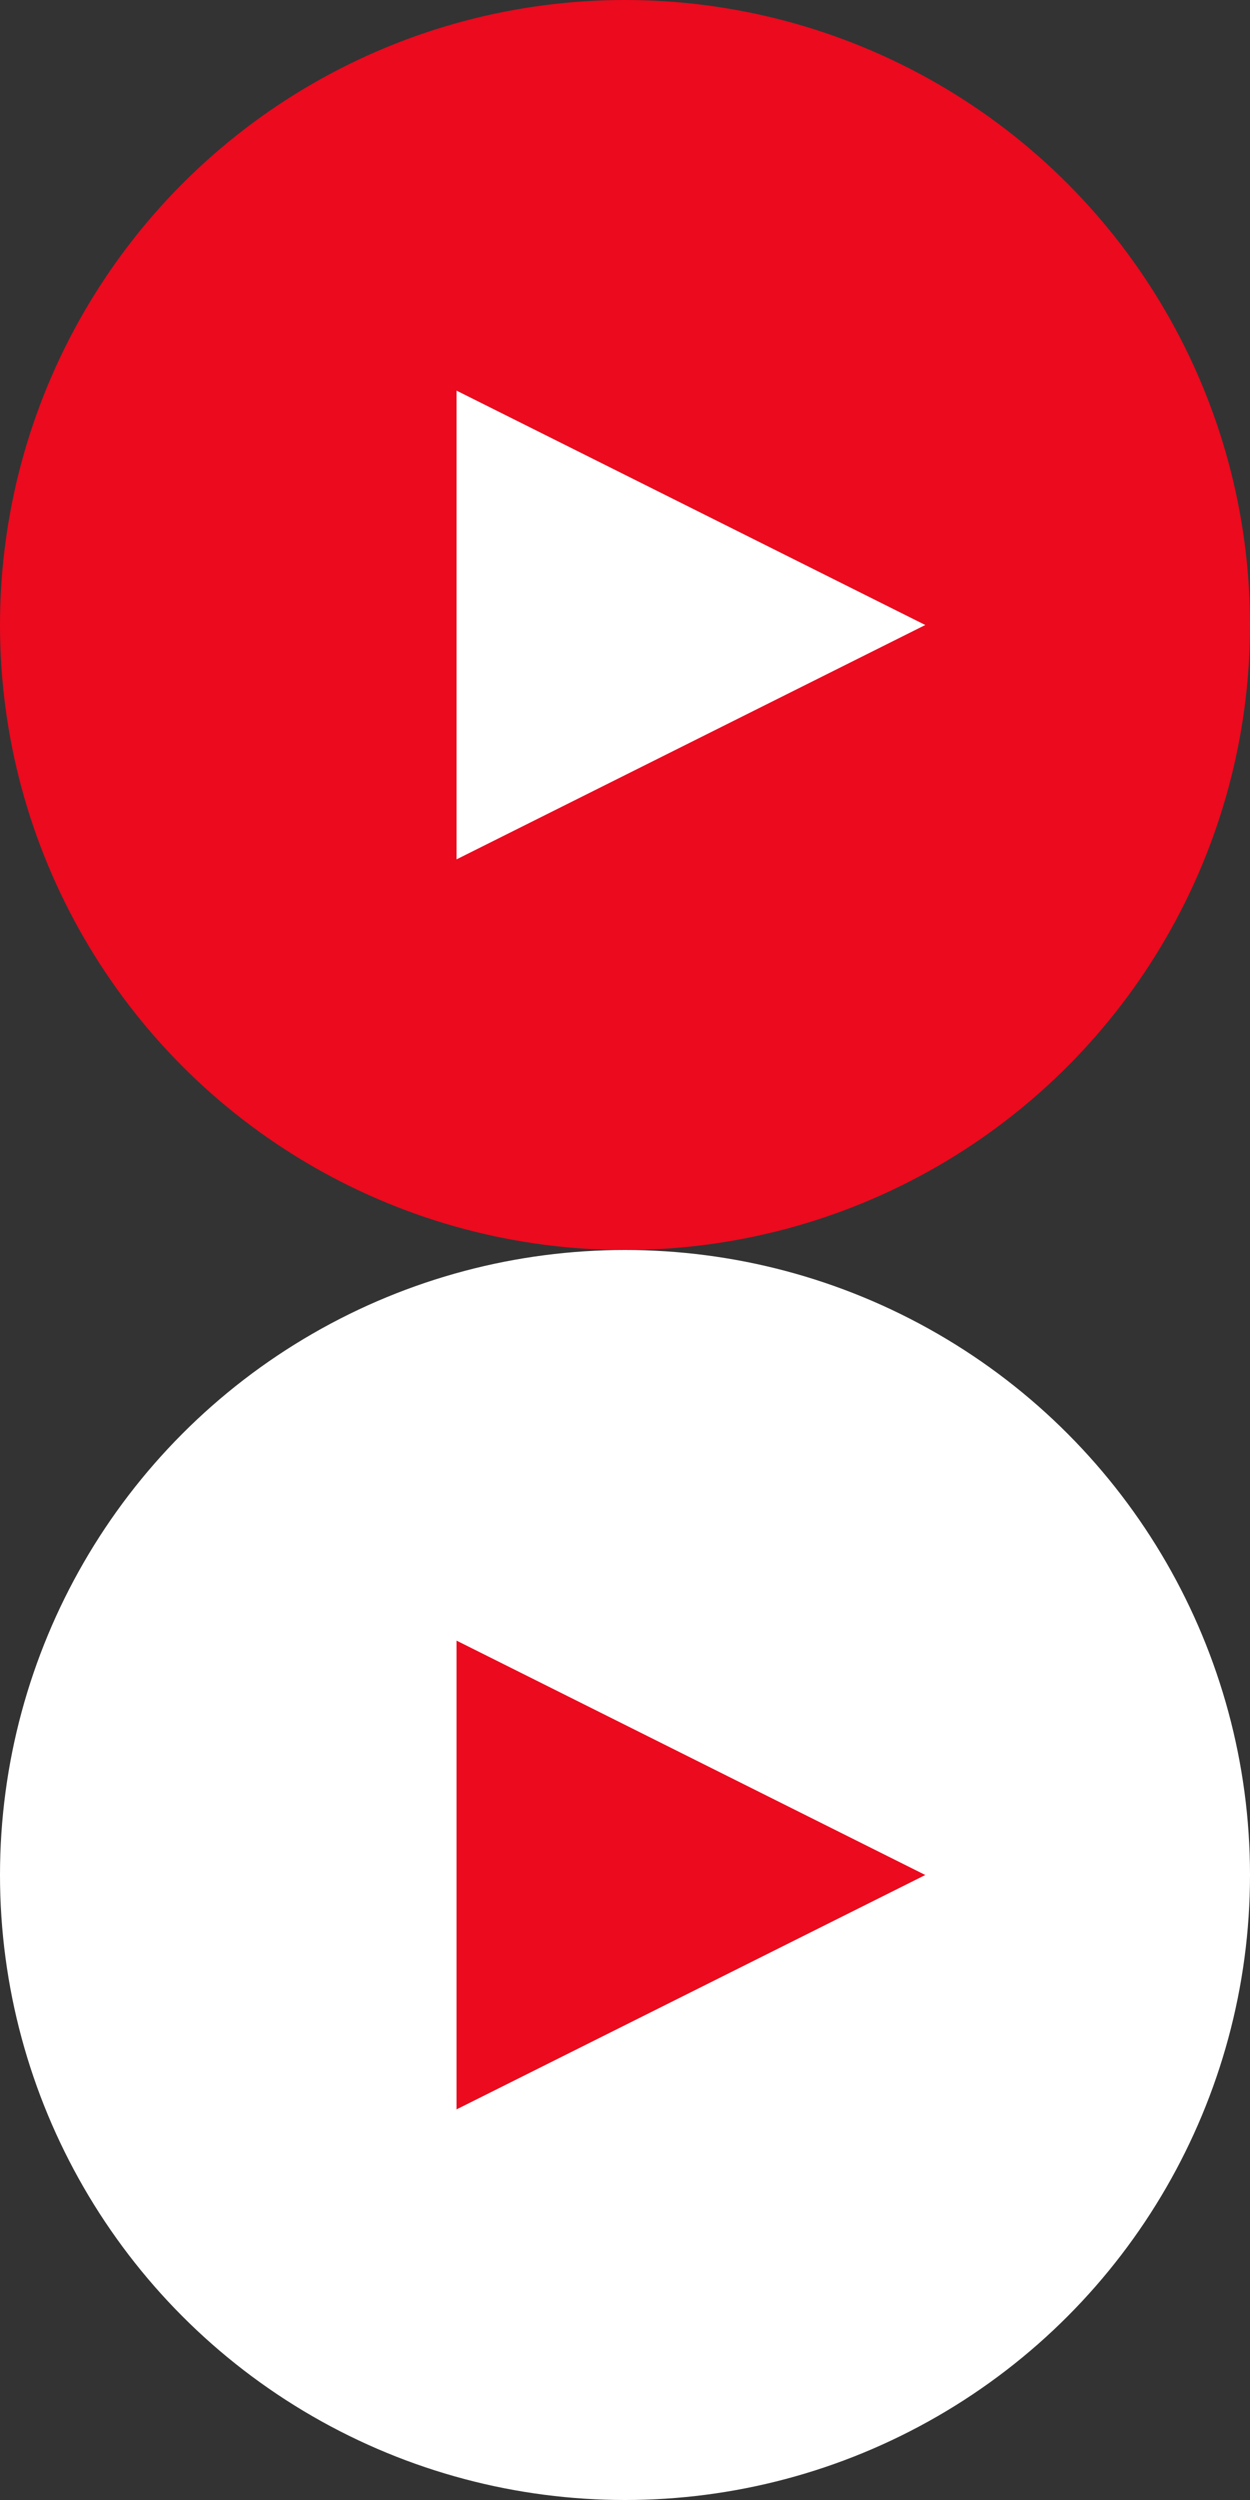
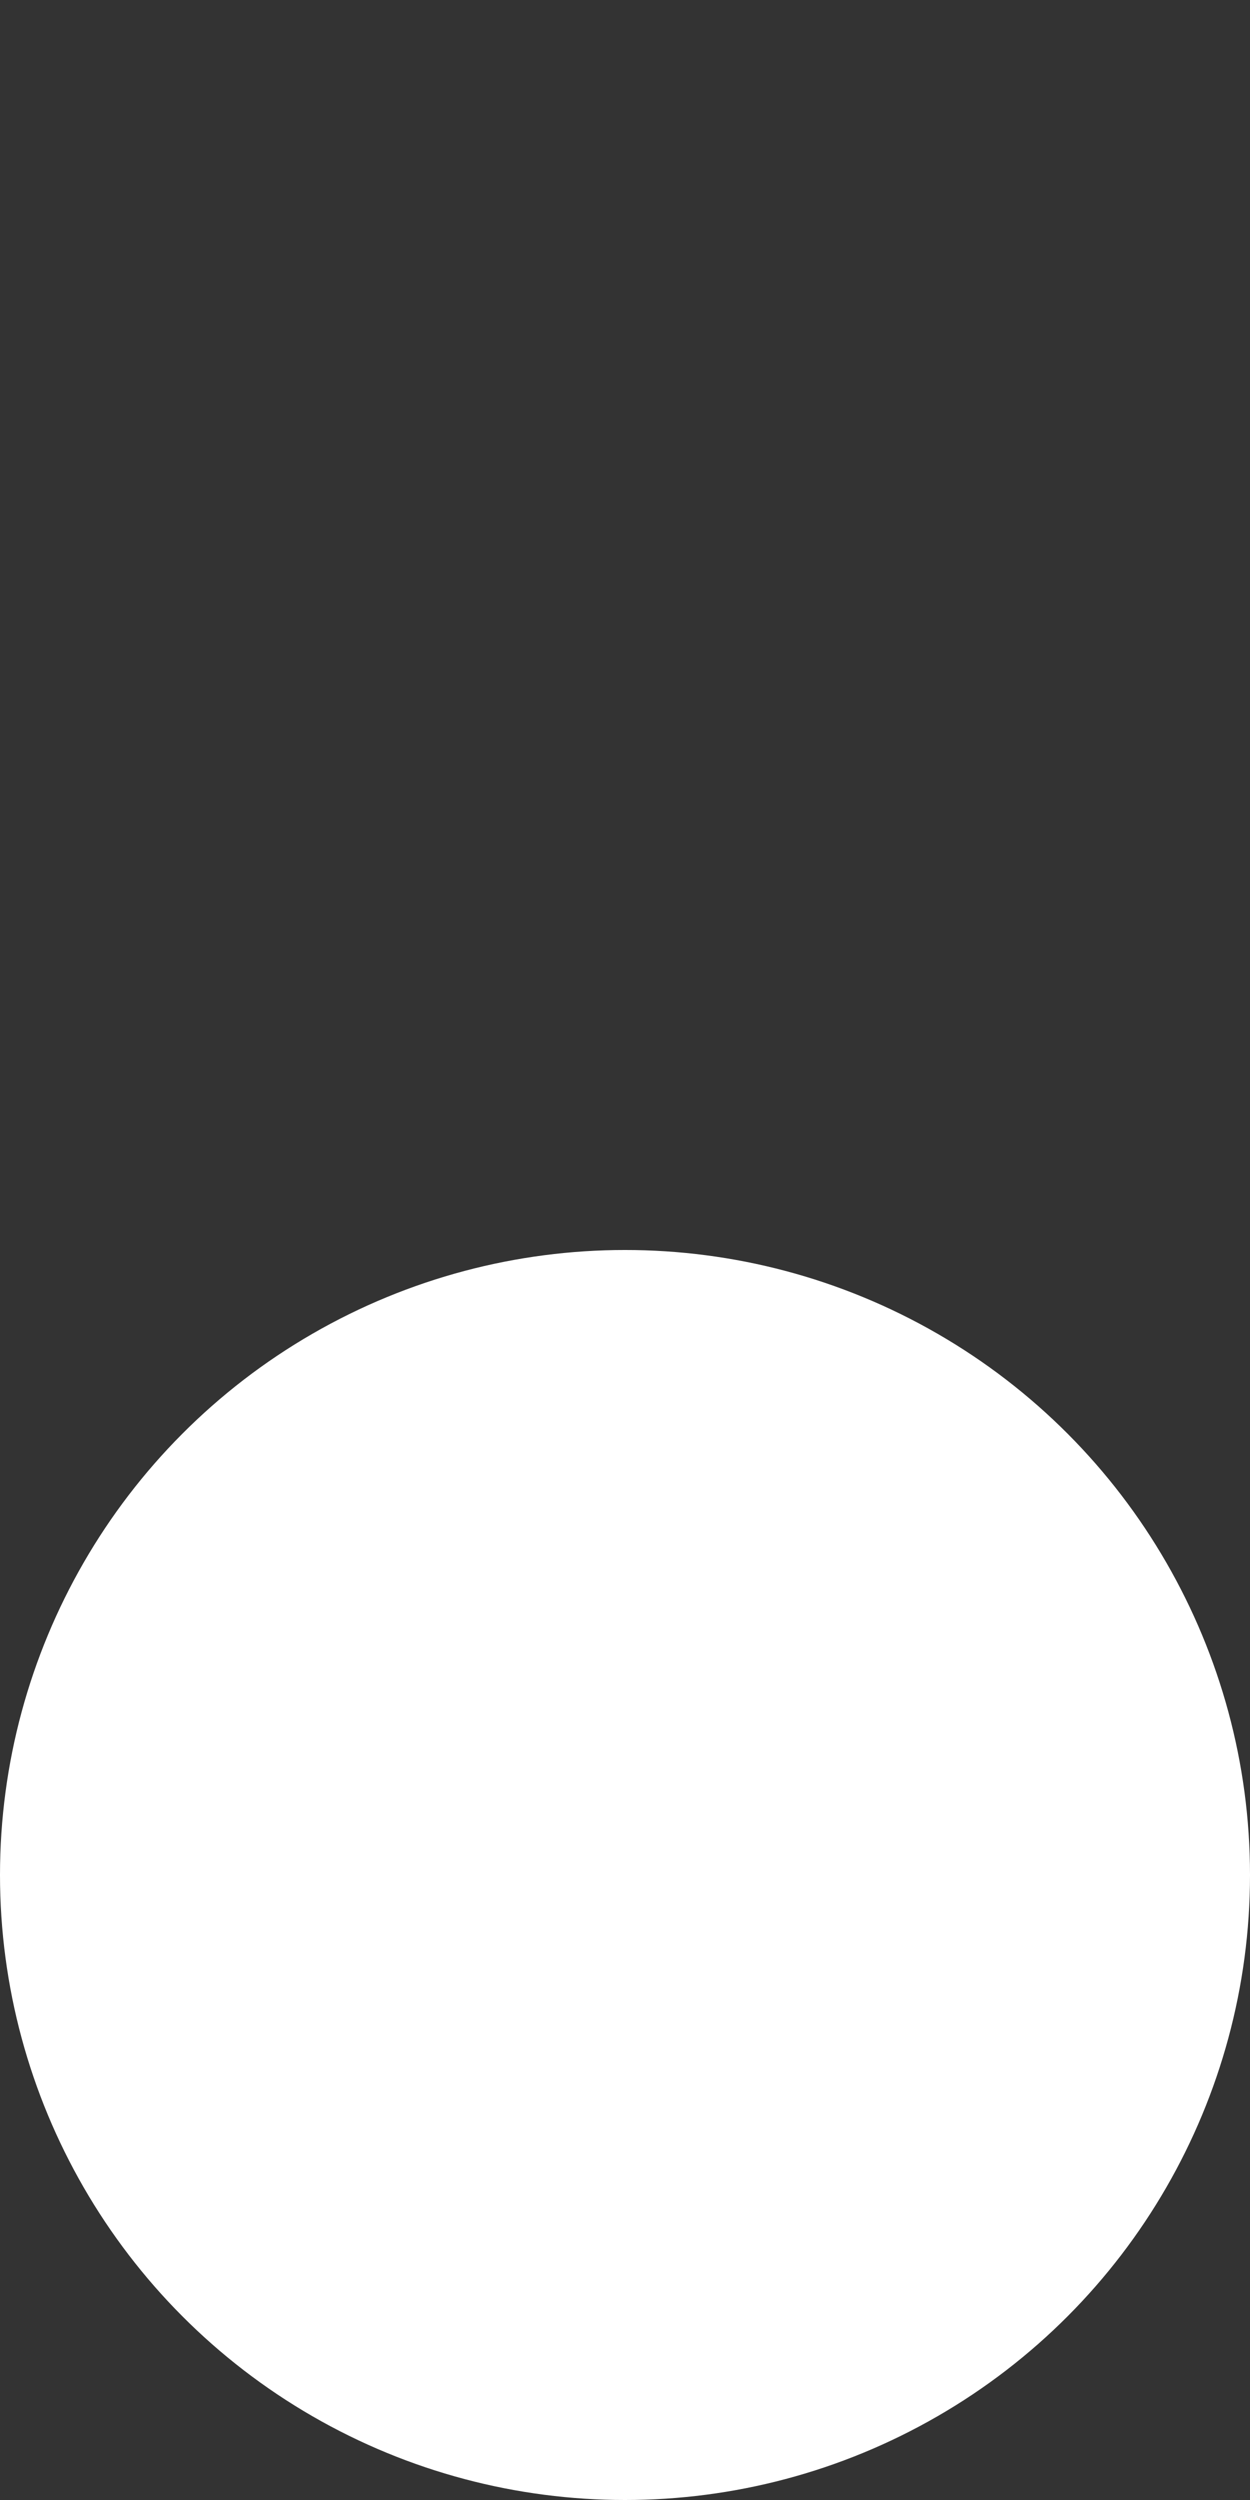
<svg xmlns="http://www.w3.org/2000/svg" width="64" height="128" viewBox="0 0 64 128">
  <rect x="0" y="0" width="64" height="128" fill="#333333" stroke="none" />
-   <path fill="none" d="M0 0h64v64H0z" />
-   <circle fill="#EB0A1E" cx="32" cy="32" r="32" />
-   <path fill="#FFF" d="M23.375 44l24-12-24-12z" />
  <g>
-     <path fill="none" d="M0 64h64v64H0z" />
+     <path fill="none" d="M0 64h64H0z" />
    <circle fill="#FFF" cx="32" cy="96" r="32" />
-     <path fill="#EB0A1E" d="M23.375 108l24-12-24-12z" />
  </g>
</svg>